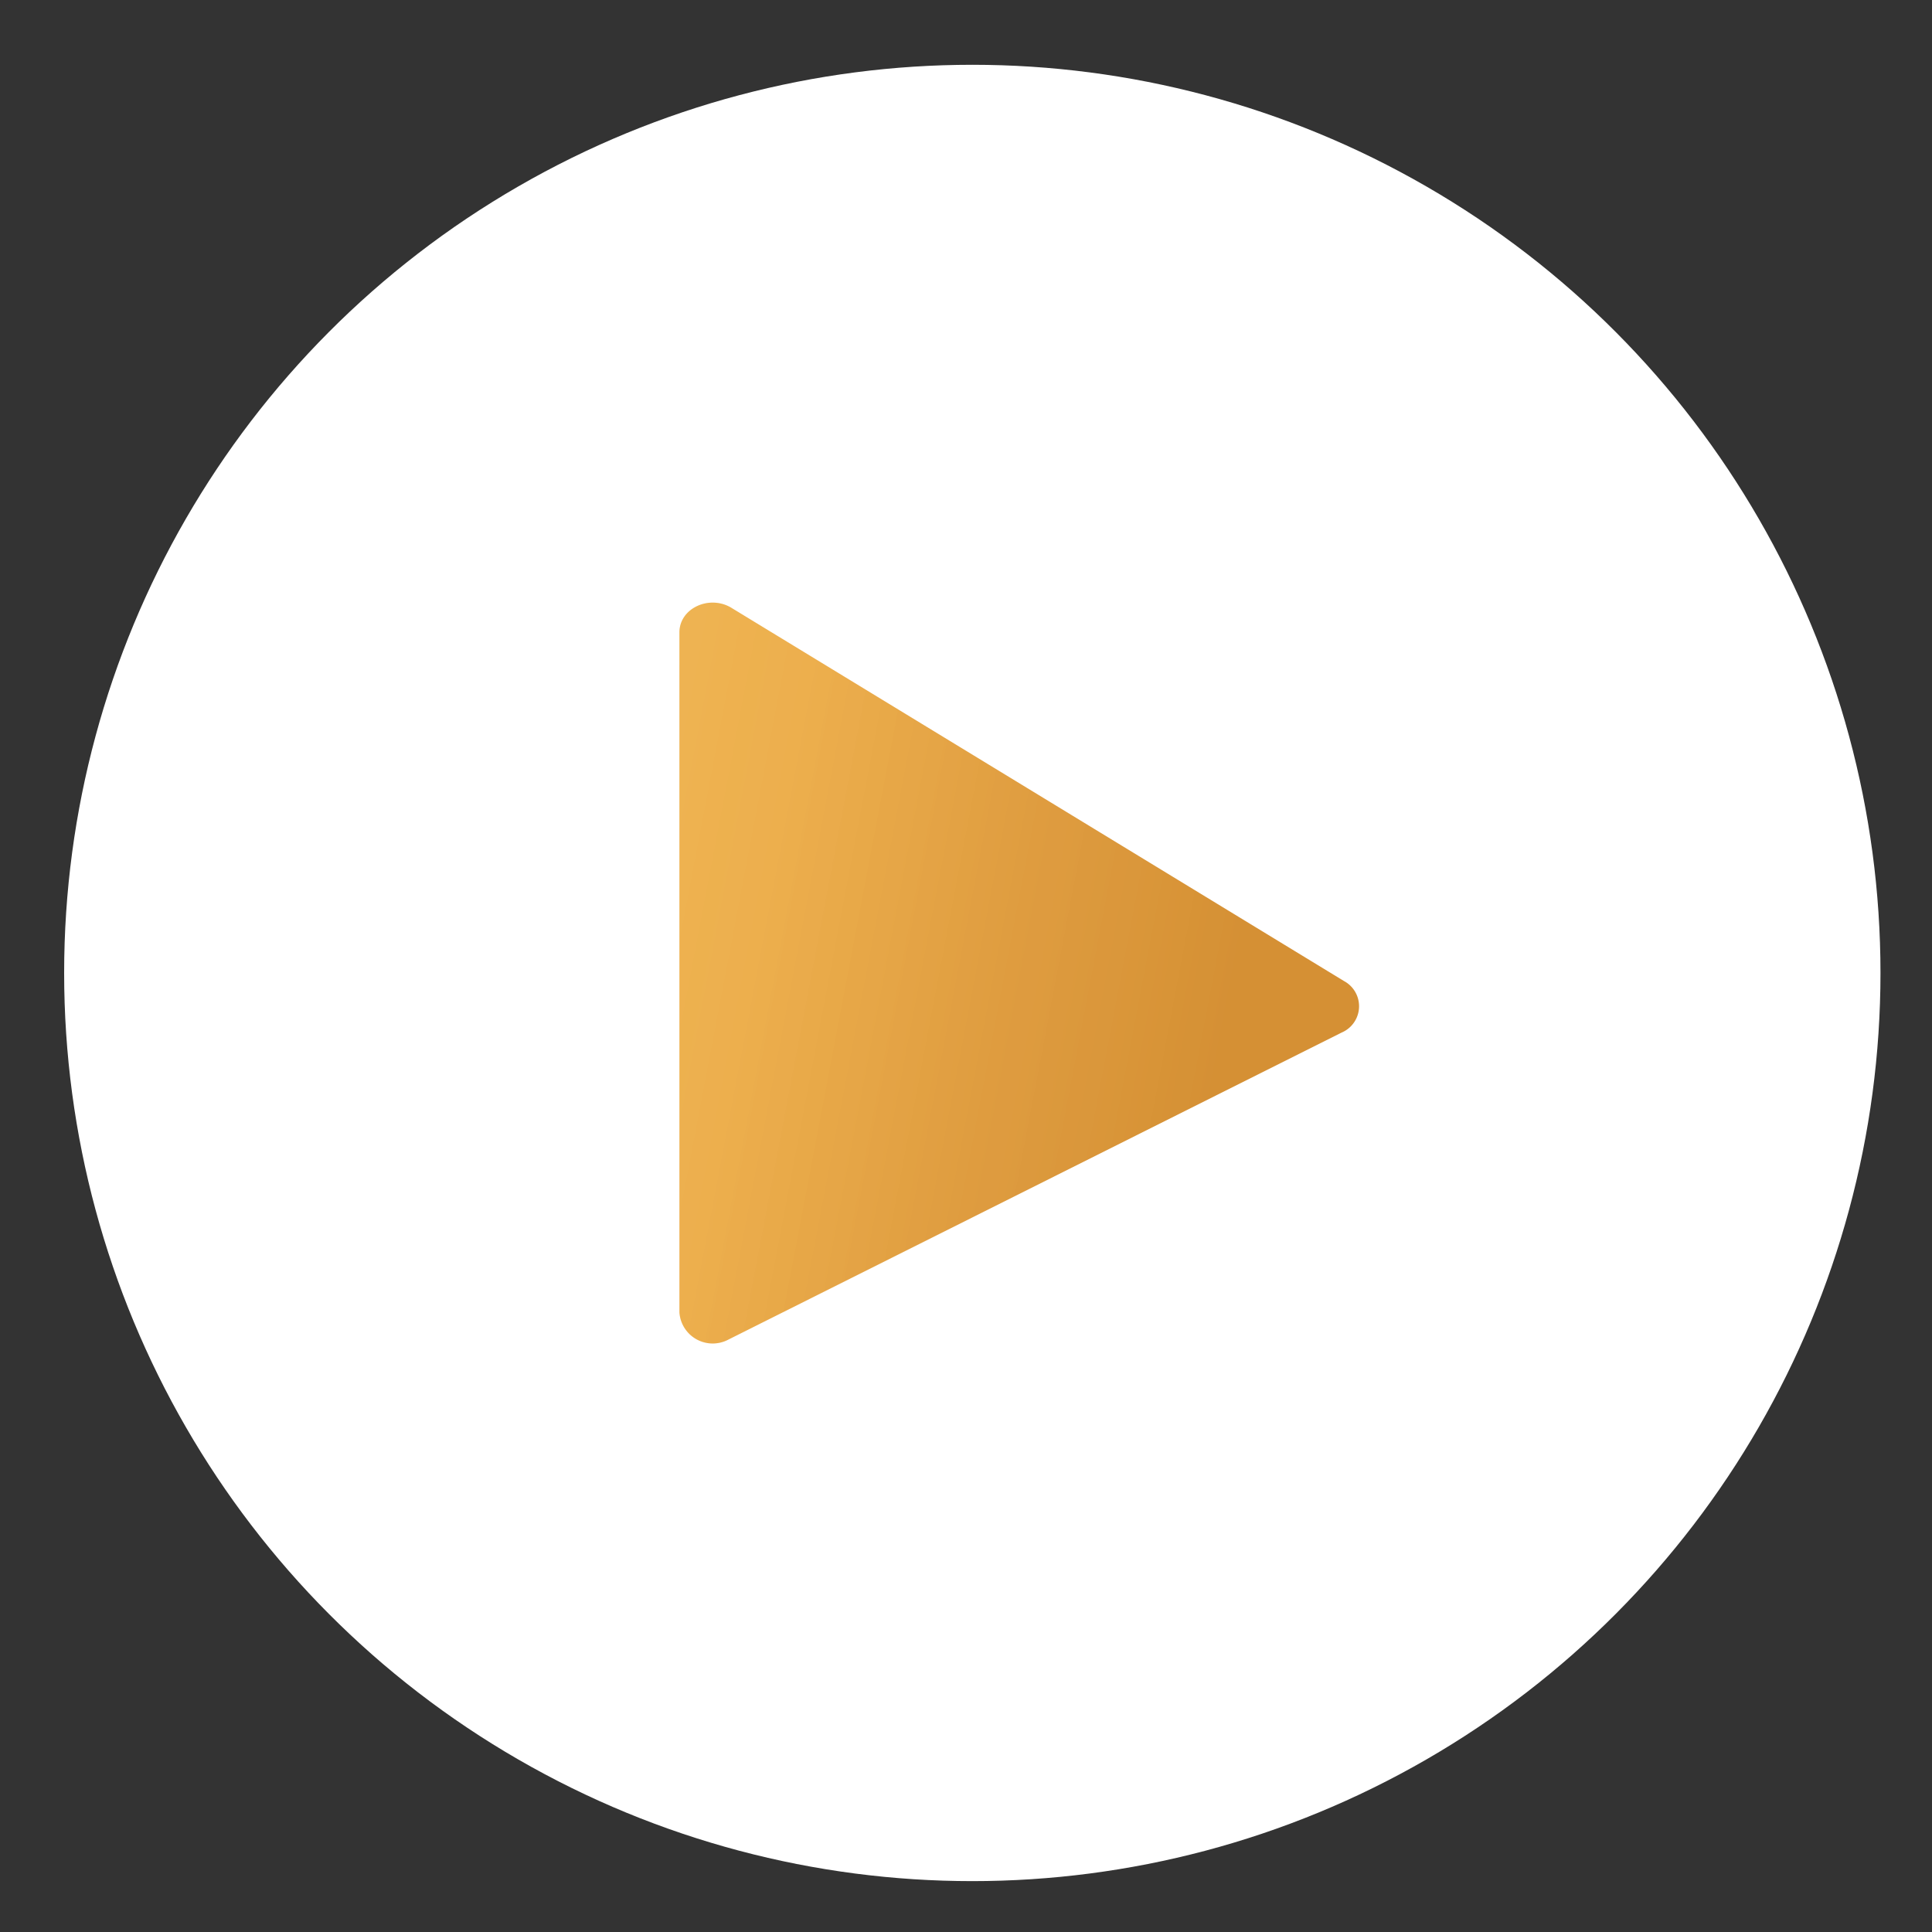
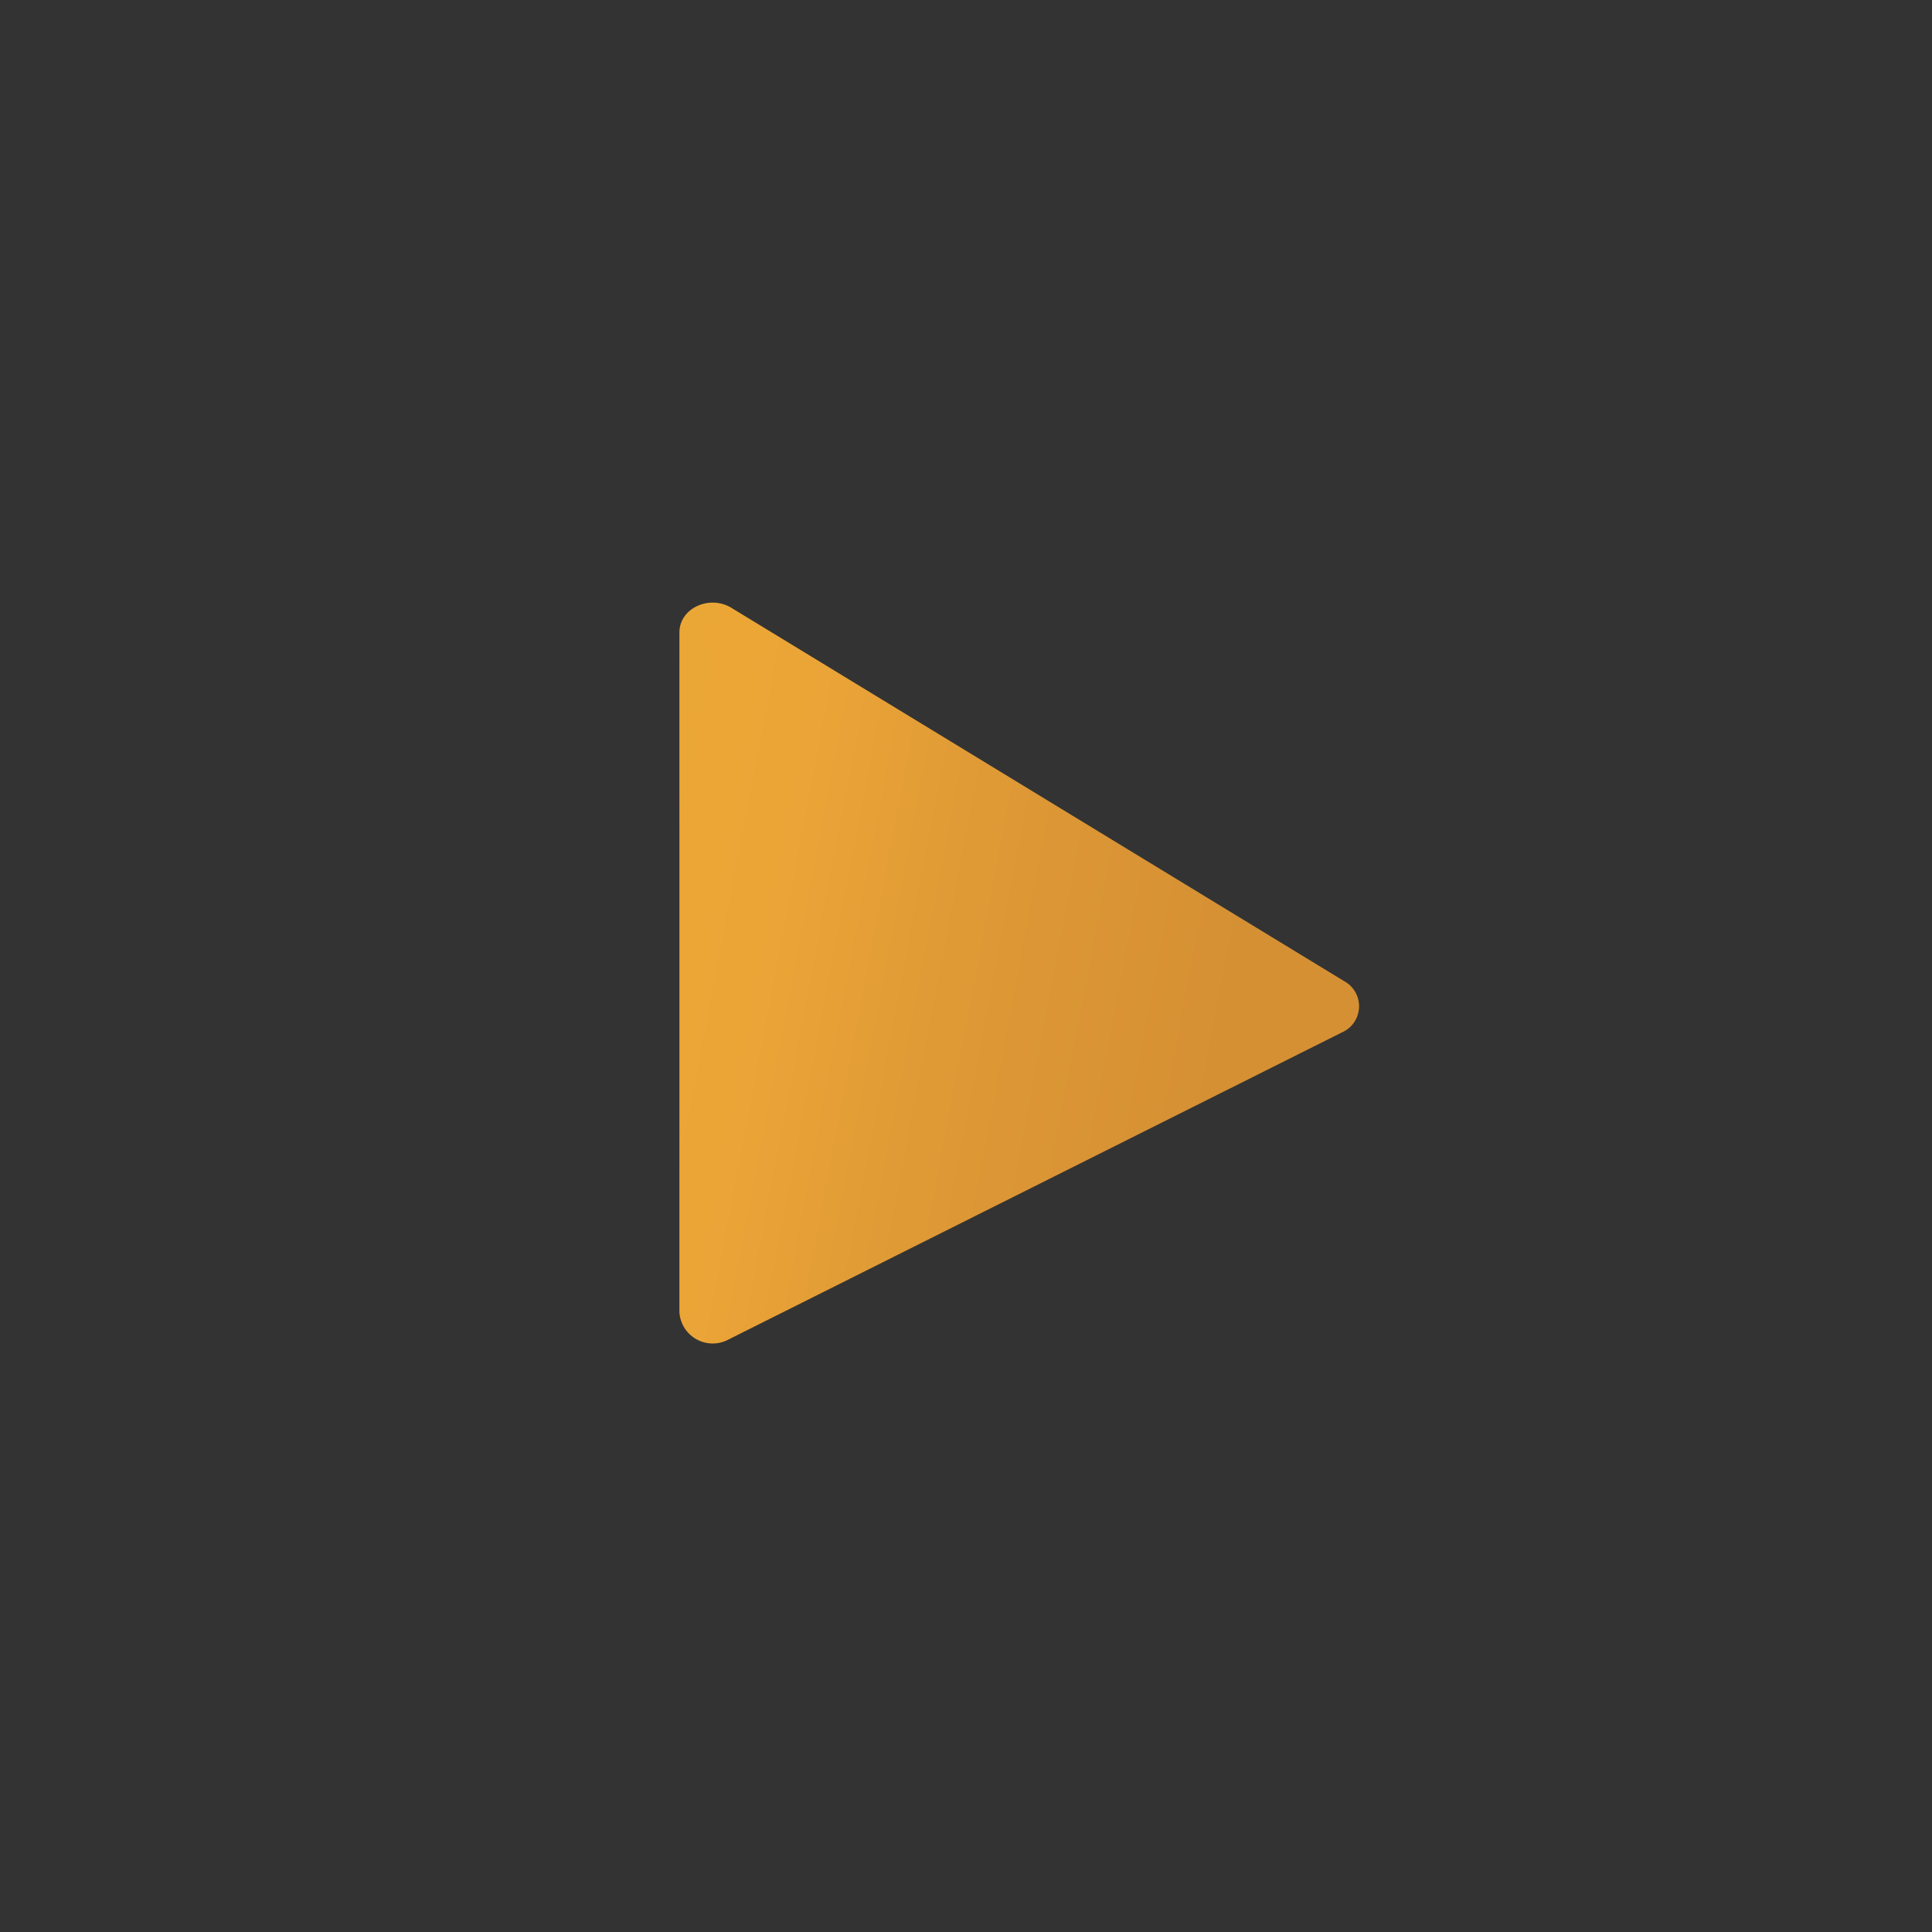
<svg xmlns="http://www.w3.org/2000/svg" viewBox="0 0 150 150">
  <rect x="0" y="0" width="150" height="150" fill="#333333" stroke="none" />
  <linearGradient id="a" gradientUnits="userSpaceOnUse" x1="-41.76" x2="94.85" y1="57.05" y2="83.07">
    <stop offset=".16" stop-color="#ebba28" />
    <stop offset=".45" stop-color="#ebad31" />
    <stop offset=".73" stop-color="#eba537" />
    <stop offset=".87" stop-color="#dd9735" />
    <stop offset="1" stop-color="#d59034" />
  </linearGradient>
  <linearGradient id="b" gradientUnits="userSpaceOnUse" x1="-41.76" x2="94.85" y1="57.05" y2="83.07">
    <stop offset="0" stop-color="#fff" />
    <stop offset="1" stop-color="#fff" stop-opacity="0" />
  </linearGradient>
-   <circle cx="75.49" cy="75.54" fill="#fff" r="70.51" />
  <path d="m56.56 104 47.6-23.83a2.22 2.22 0 0 0 .19-4l-47.6-29c-1.71-1-4 .07-4 1.93v52.79a2.59 2.59 0 0 0 3.81 2.11z" fill="url(#a)" />
-   <path d="m56.56 104 47.6-23.83a2.22 2.22 0 0 0 .19-4l-47.6-29c-1.71-1-4 .07-4 1.93v52.79a2.59 2.59 0 0 0 3.81 2.11z" fill="url(#b)" opacity=".41" />
</svg>